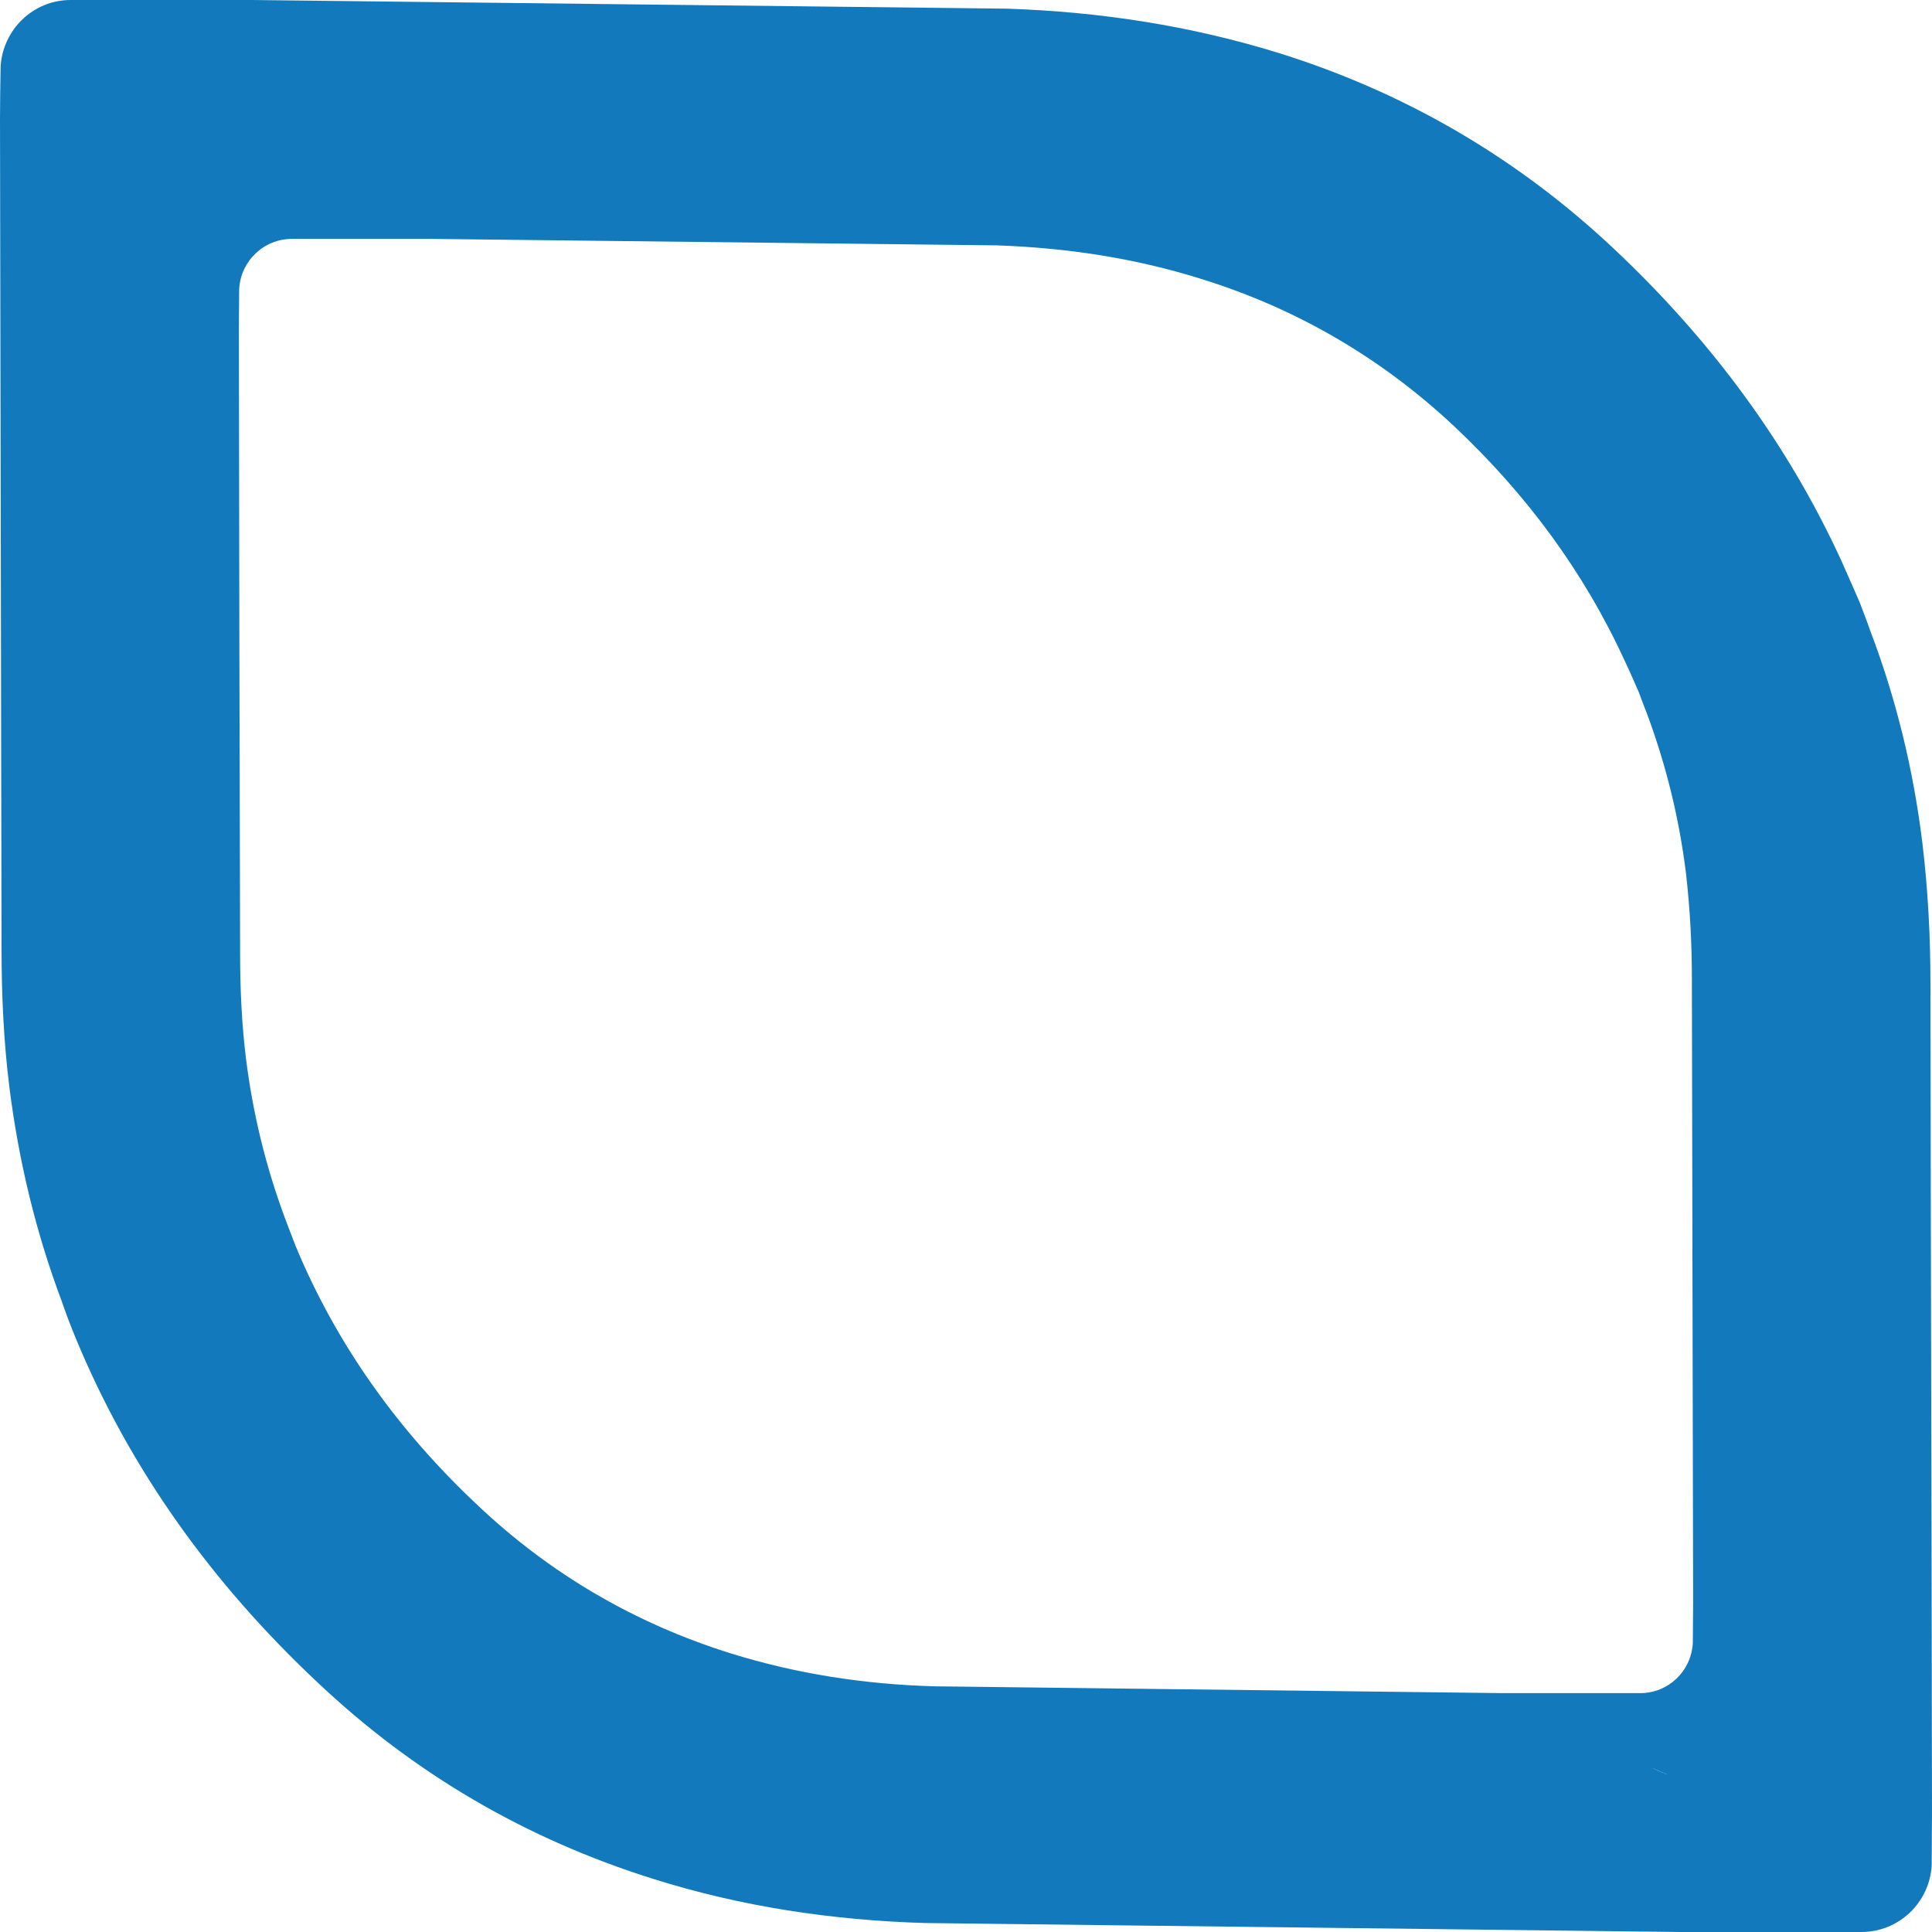
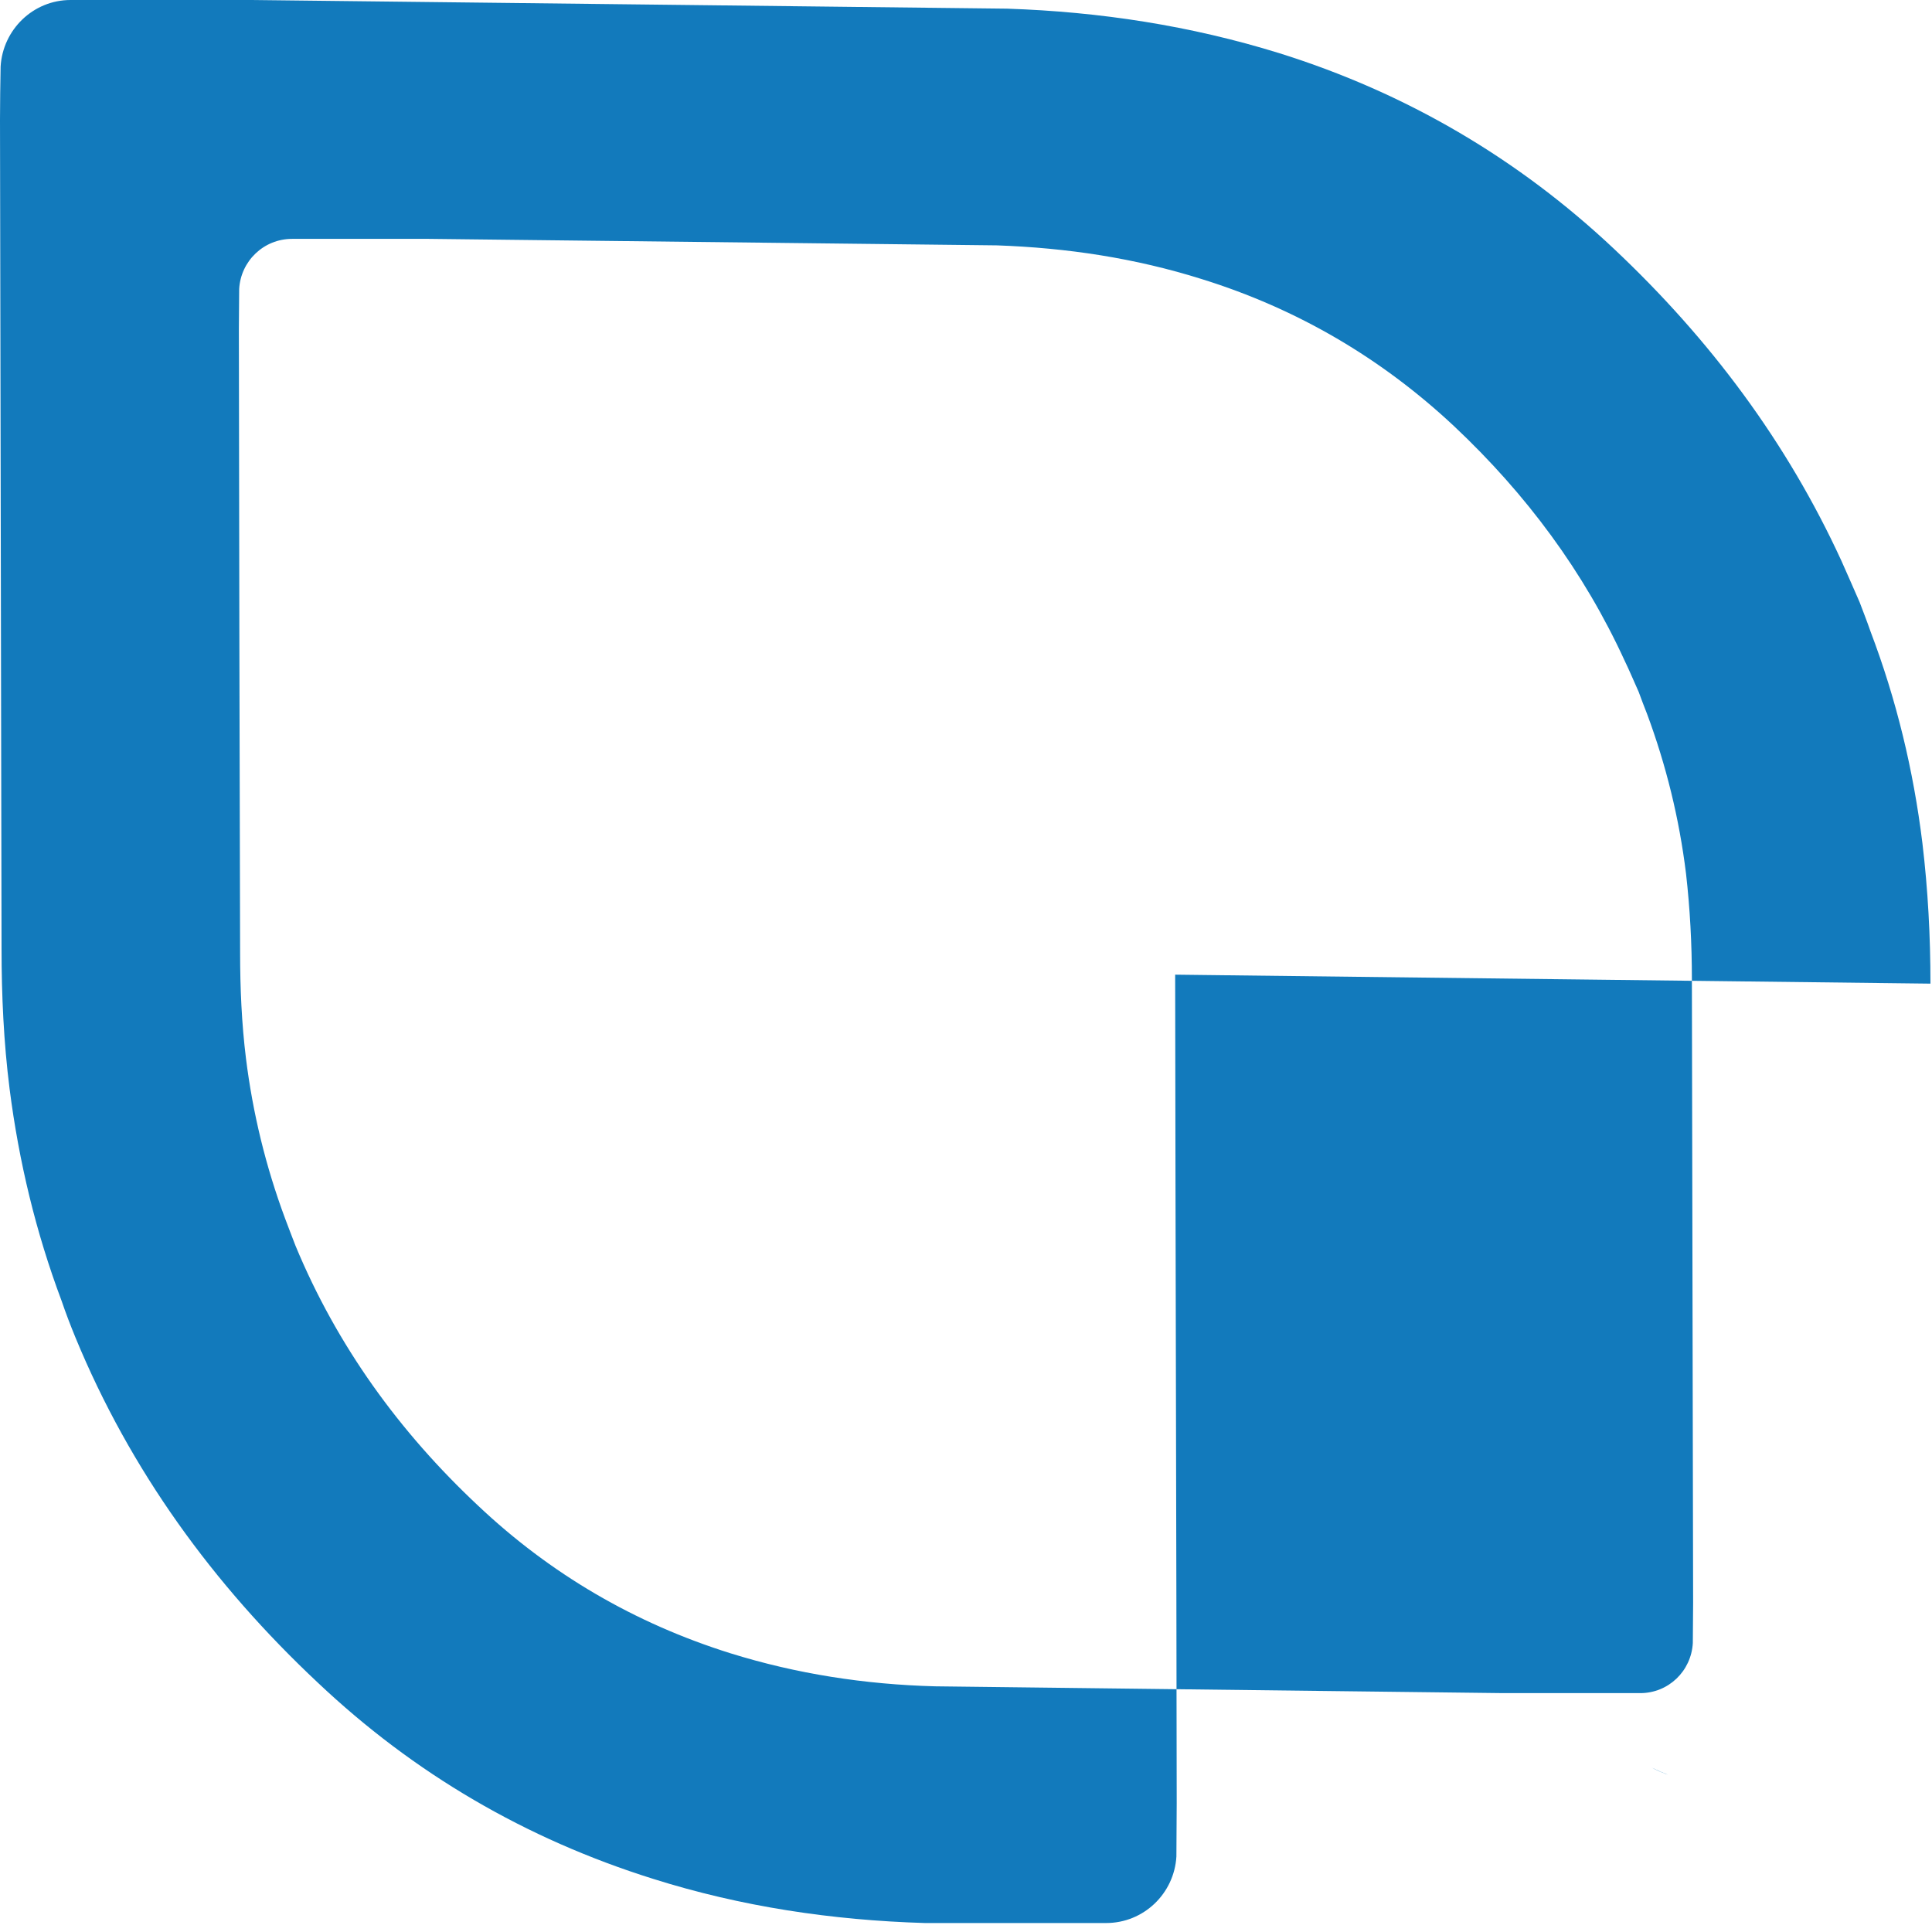
<svg xmlns="http://www.w3.org/2000/svg" id="Layer_2" viewBox="0 0 62.44 62.44">
  <defs>
    <style>.cls-1{fill:#127abc;}</style>
  </defs>
  <g id="Layer_1-2">
-     <path class="cls-1" d="M62.39,31.79c0-1.52-.08-3.03-.26-4.54-.29-2.36-.84-4.64-1.68-6.85-.11-.32-.23-.62-.35-.94h0c-.2-.45-.39-.9-.59-1.34-1.76-3.83-4.24-7.15-7.34-10.07-3.11-2.93-6.73-5.05-10.82-6.33-2.87-.89-5.8-1.34-8.8-1.44l-24.41-.28H2.28C1.07,0,.09.96.02,2.15c-.01.58-.02,1.15-.02,1.72.02,8.93.03,17.86.05,26.78,0,1.52.07,3.04.26,4.54.3,2.35.85,4.64,1.68,6.85.14.41.29.8.45,1.19,1.77,4.29,4.45,7.98,7.83,11.15,3.11,2.94,6.72,5.05,10.83,6.34,2.85.9,5.79,1.34,8.79,1.43l24.41.29h5.86c1.21,0,2.2-.95,2.27-2.15,0-.58.01-1.15.01-1.73-.01-8.92-.04-17.84-.05-26.77ZM32.22,7.93c2.26.08,4.46.41,6.62,1.09,3.09.96,5.81,2.56,8.15,4.75,2.34,2.2,4.2,4.71,5.52,7.59.16.33.3.67.45,1h0c.09.25.18.48.27.71.62,1.67,1.04,3.38,1.26,5.16.13,1.14.19,2.28.19,3.42.01,6.72.03,13.44.04,20.15,0,.44-.01.87-.01,1.3-.05.91-.79,1.62-1.7,1.62h-4.42l-18.37-.22c-2.26-.06-4.47-.4-6.62-1.07-3.09-.97-5.81-2.56-8.15-4.77-2.55-2.39-4.56-5.17-5.9-8.4-.11-.29-.23-.59-.34-.89-.62-1.67-1.04-3.39-1.26-5.16-.14-1.13-.19-2.28-.19-3.42-.02-6.72-.03-13.44-.04-20.16,0-.43.01-.86.01-1.29.05-.9.79-1.62,1.71-1.62h4.41M53.94,57.37s-.07-.03-.11-.04c-.15-.06-.3-.12-.44-.2.18.09.37.17.55.24Z" />
+     <path class="cls-1" d="M62.39,31.79c0-1.52-.08-3.03-.26-4.54-.29-2.36-.84-4.64-1.68-6.85-.11-.32-.23-.62-.35-.94h0c-.2-.45-.39-.9-.59-1.34-1.76-3.83-4.24-7.15-7.34-10.07-3.11-2.93-6.73-5.05-10.82-6.33-2.87-.89-5.8-1.34-8.8-1.44l-24.41-.28H2.28C1.07,0,.09.96.02,2.15c-.01.58-.02,1.15-.02,1.72.02,8.93.03,17.86.05,26.78,0,1.52.07,3.04.26,4.54.3,2.35.85,4.64,1.68,6.85.14.41.29.8.45,1.19,1.77,4.29,4.45,7.98,7.83,11.15,3.11,2.94,6.72,5.05,10.83,6.34,2.85.9,5.79,1.34,8.79,1.43h5.86c1.21,0,2.2-.95,2.27-2.15,0-.58.01-1.15.01-1.73-.01-8.92-.04-17.84-.05-26.77ZM32.22,7.93c2.26.08,4.46.41,6.62,1.09,3.09.96,5.81,2.56,8.15,4.75,2.34,2.2,4.2,4.71,5.52,7.59.16.33.3.67.45,1h0c.09.25.18.48.27.71.62,1.67,1.04,3.38,1.26,5.16.13,1.14.19,2.28.19,3.42.01,6.72.03,13.44.04,20.15,0,.44-.01.87-.01,1.3-.05.91-.79,1.62-1.7,1.62h-4.42l-18.37-.22c-2.26-.06-4.47-.4-6.62-1.07-3.09-.97-5.81-2.56-8.15-4.77-2.55-2.39-4.56-5.17-5.9-8.4-.11-.29-.23-.59-.34-.89-.62-1.67-1.04-3.39-1.26-5.16-.14-1.13-.19-2.28-.19-3.42-.02-6.72-.03-13.44-.04-20.16,0-.43.01-.86.01-1.29.05-.9.79-1.62,1.71-1.62h4.41M53.94,57.37s-.07-.03-.11-.04c-.15-.06-.3-.12-.44-.2.18.09.37.17.55.24Z" />
  </g>
</svg>